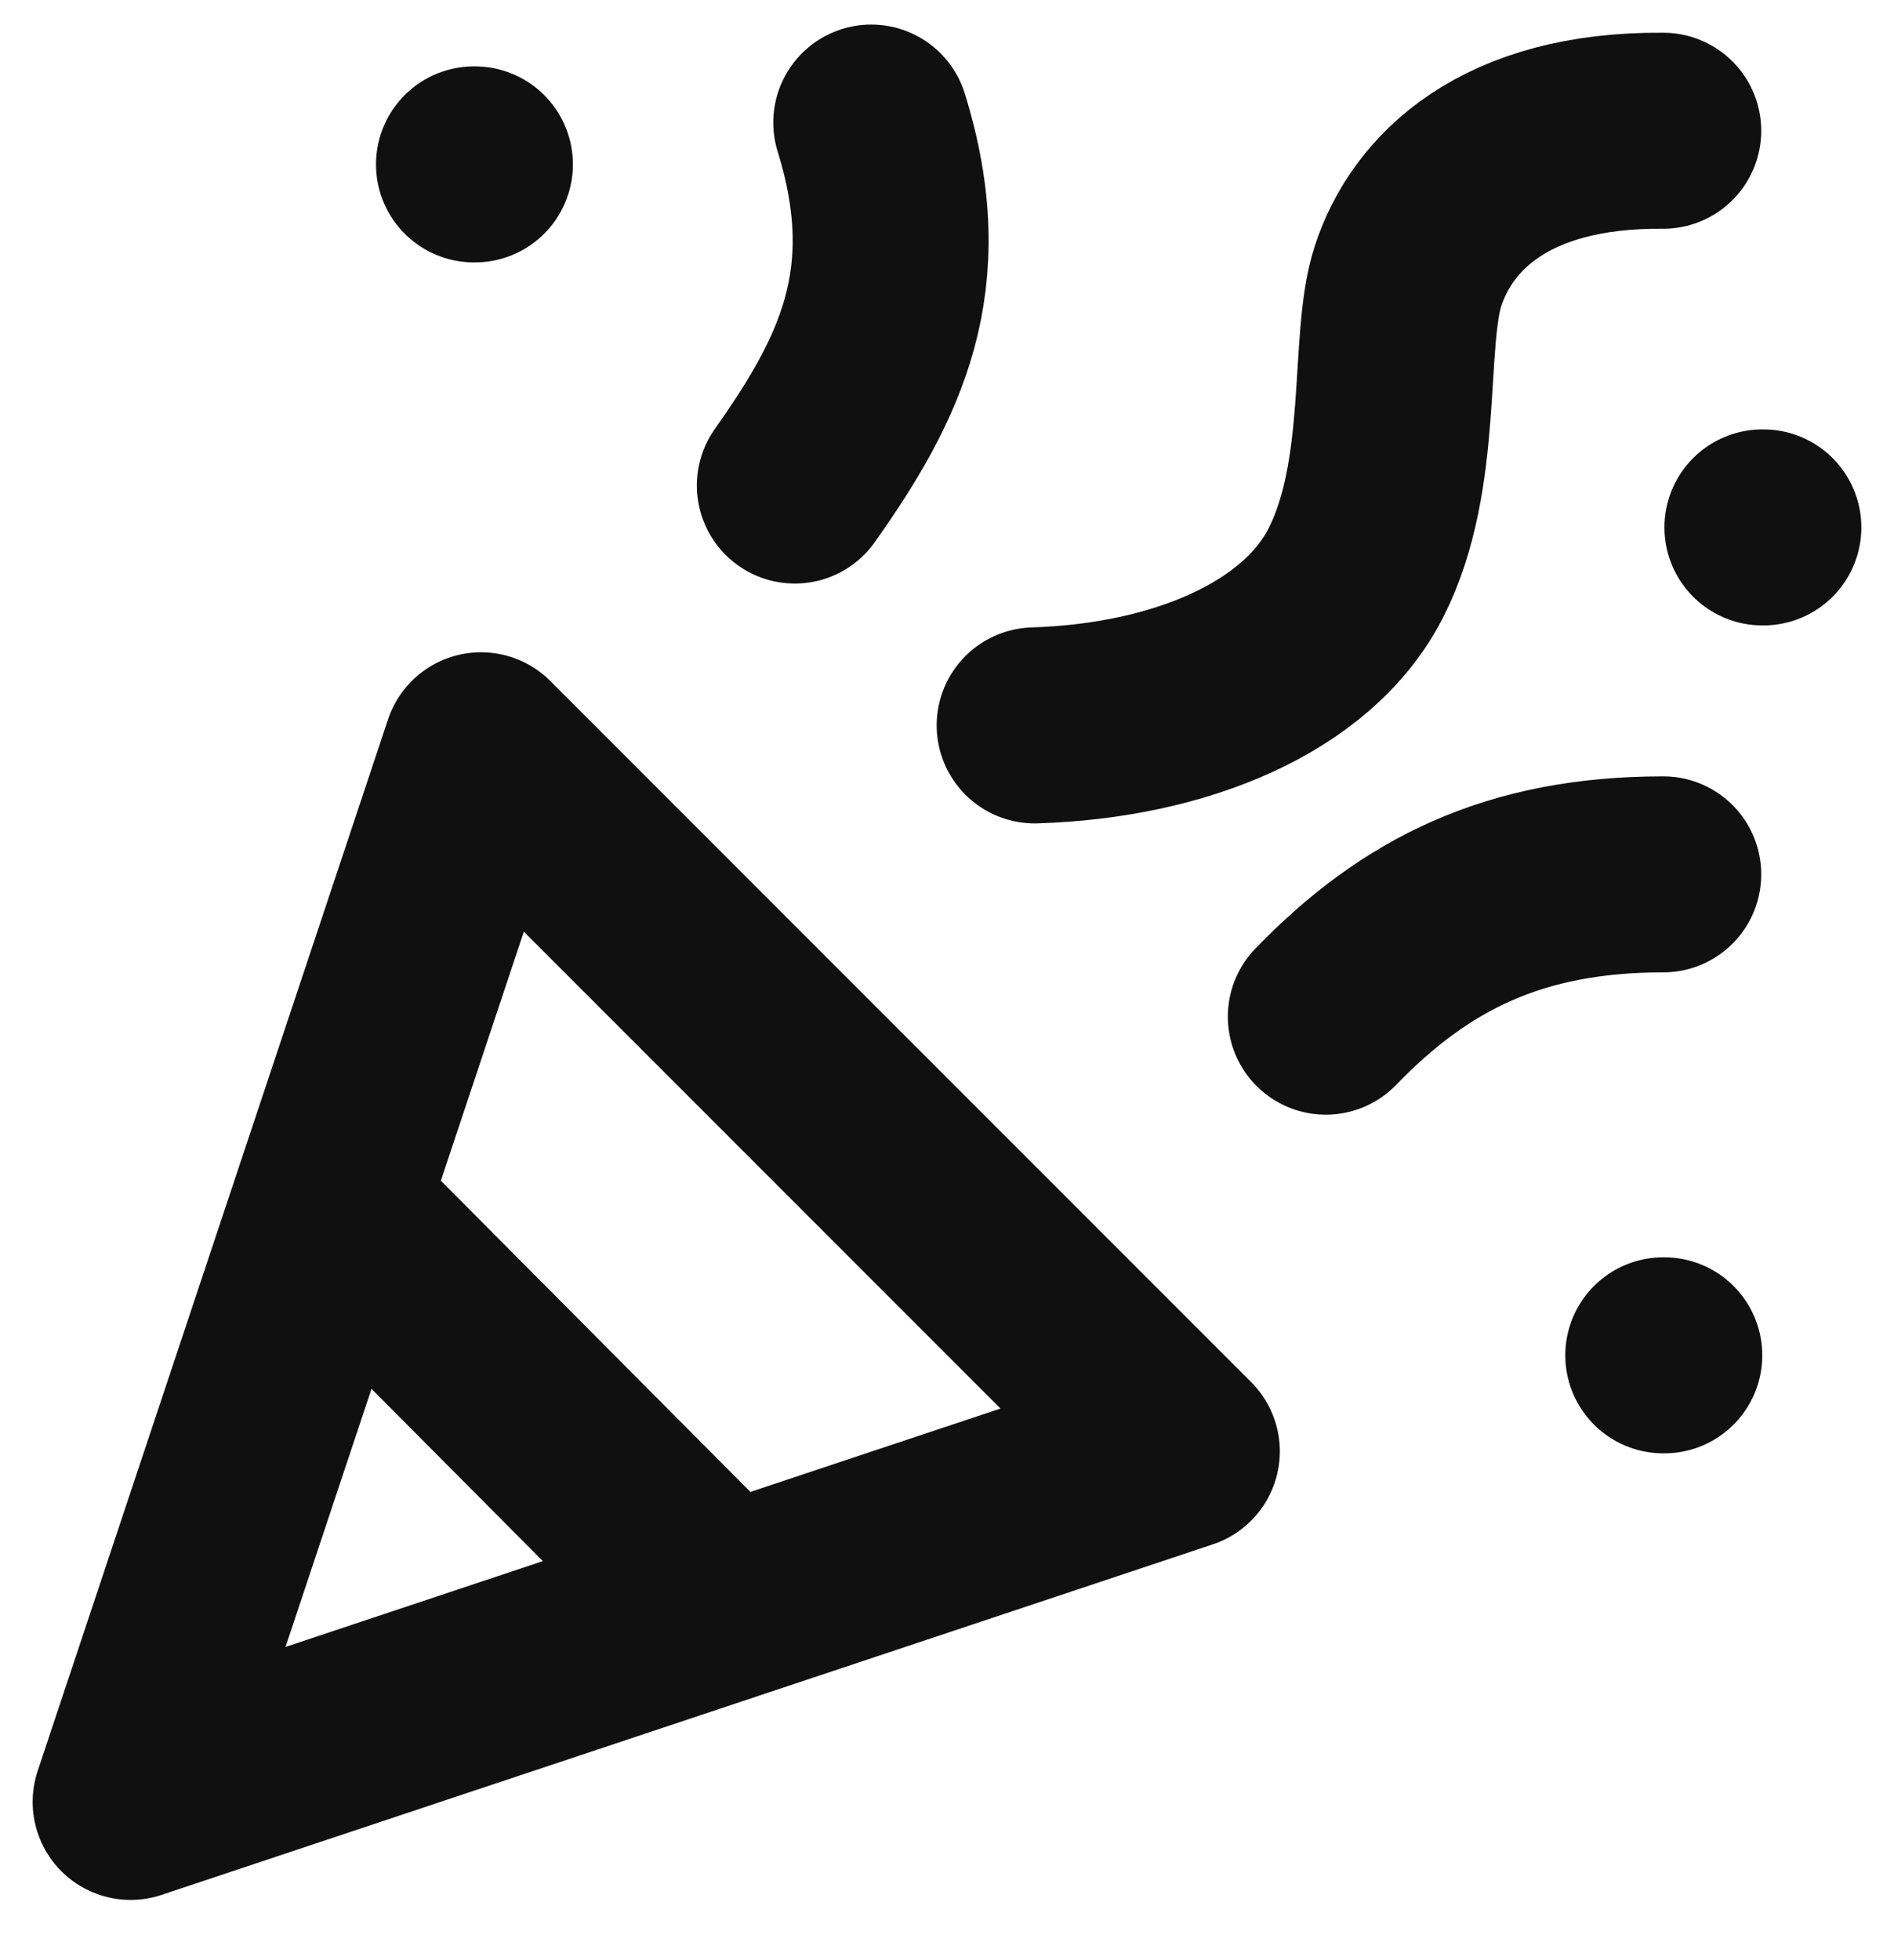
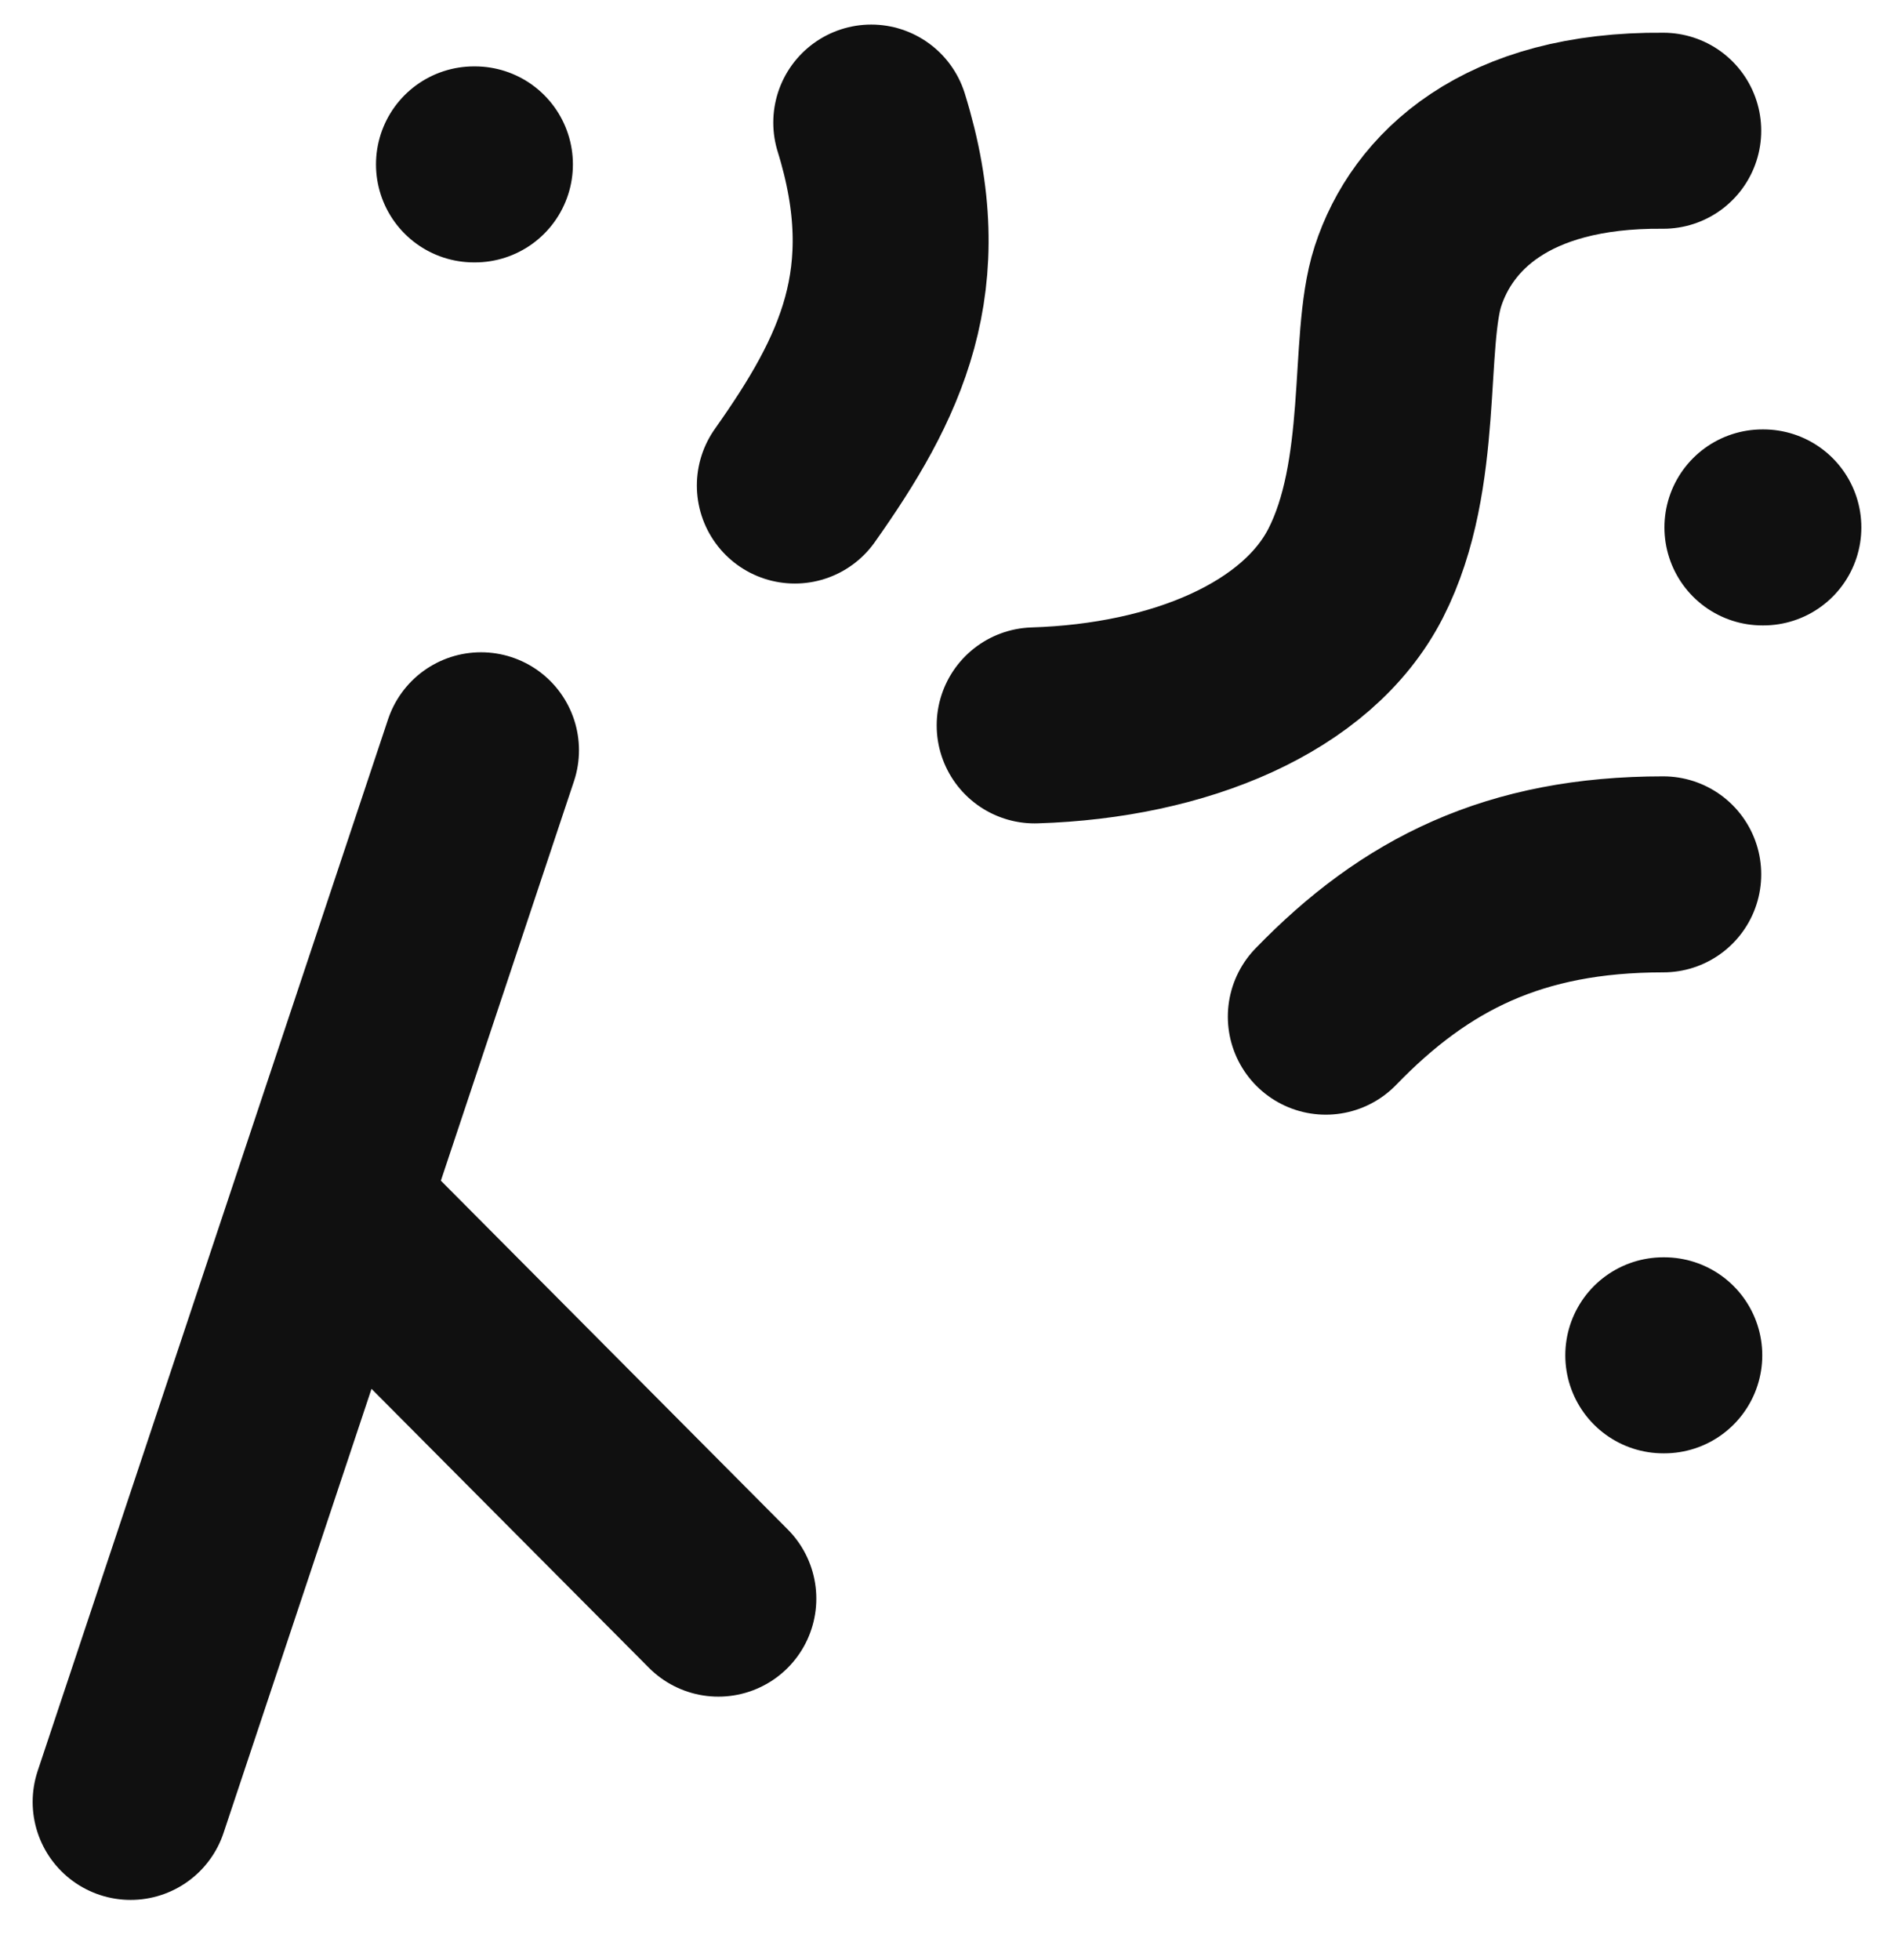
<svg xmlns="http://www.w3.org/2000/svg" width="29" height="30" viewBox="0 0 29 30" fill="none">
-   <path d="M5.089 18.527L10.999 24.467M25.467 2.001C23.046 1.979 21.925 3.098 21.558 4.228C21.234 5.224 21.53 7.263 20.757 8.774C20.018 10.218 18.062 11.033 15.842 11.102M26.985 8.072L27 8.072M25.467 20.743L25.483 20.743M7.257 2.516L7.272 2.516M25.467 13.382C23.191 13.382 21.674 14.141 20.3 15.56M12.17 7.431C13.327 5.795 14.086 4.278 13.34 1.876M2 27.578L7.365 11.483L18.096 22.213L2 27.578Z" stroke="#101010" stroke-width="3" stroke-linecap="round" stroke-linejoin="round" />
+   <path d="M5.089 18.527L10.999 24.467M25.467 2.001C23.046 1.979 21.925 3.098 21.558 4.228C21.234 5.224 21.53 7.263 20.757 8.774C20.018 10.218 18.062 11.033 15.842 11.102M26.985 8.072L27 8.072M25.467 20.743L25.483 20.743M7.257 2.516L7.272 2.516M25.467 13.382C23.191 13.382 21.674 14.141 20.3 15.56M12.17 7.431C13.327 5.795 14.086 4.278 13.34 1.876M2 27.578L7.365 11.483L2 27.578Z" stroke="#101010" stroke-width="3" stroke-linecap="round" stroke-linejoin="round" />
</svg>